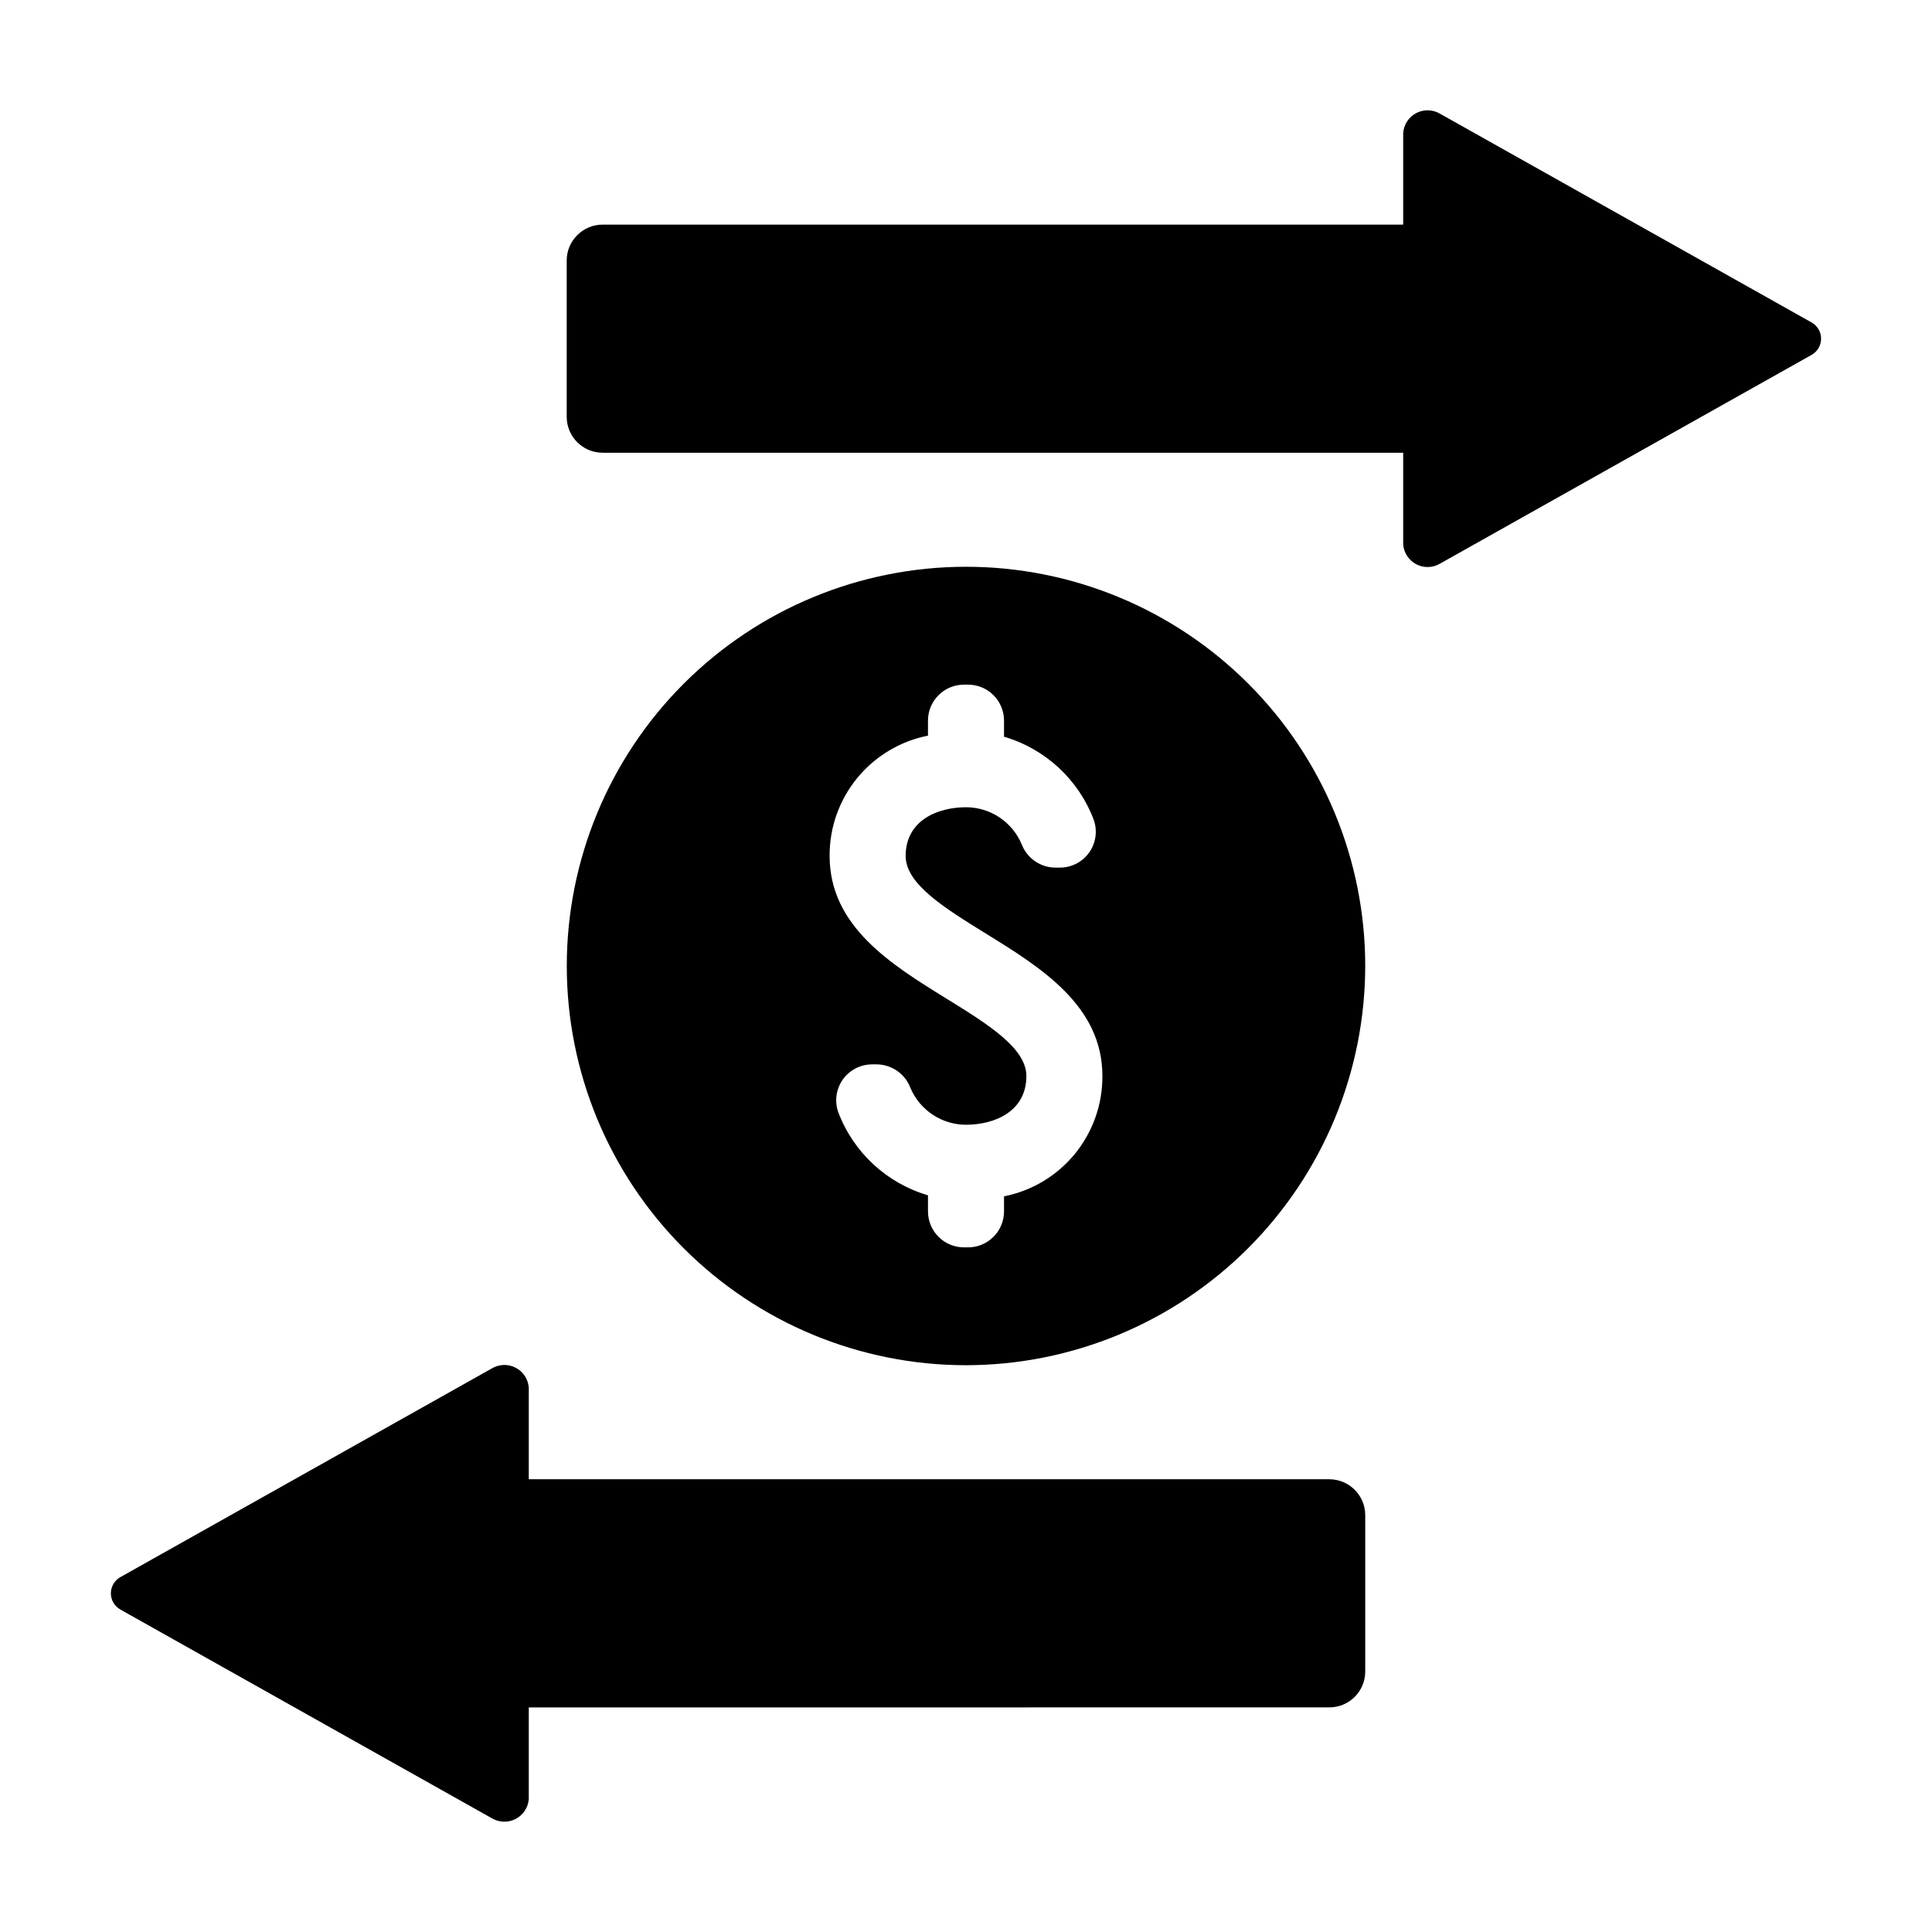
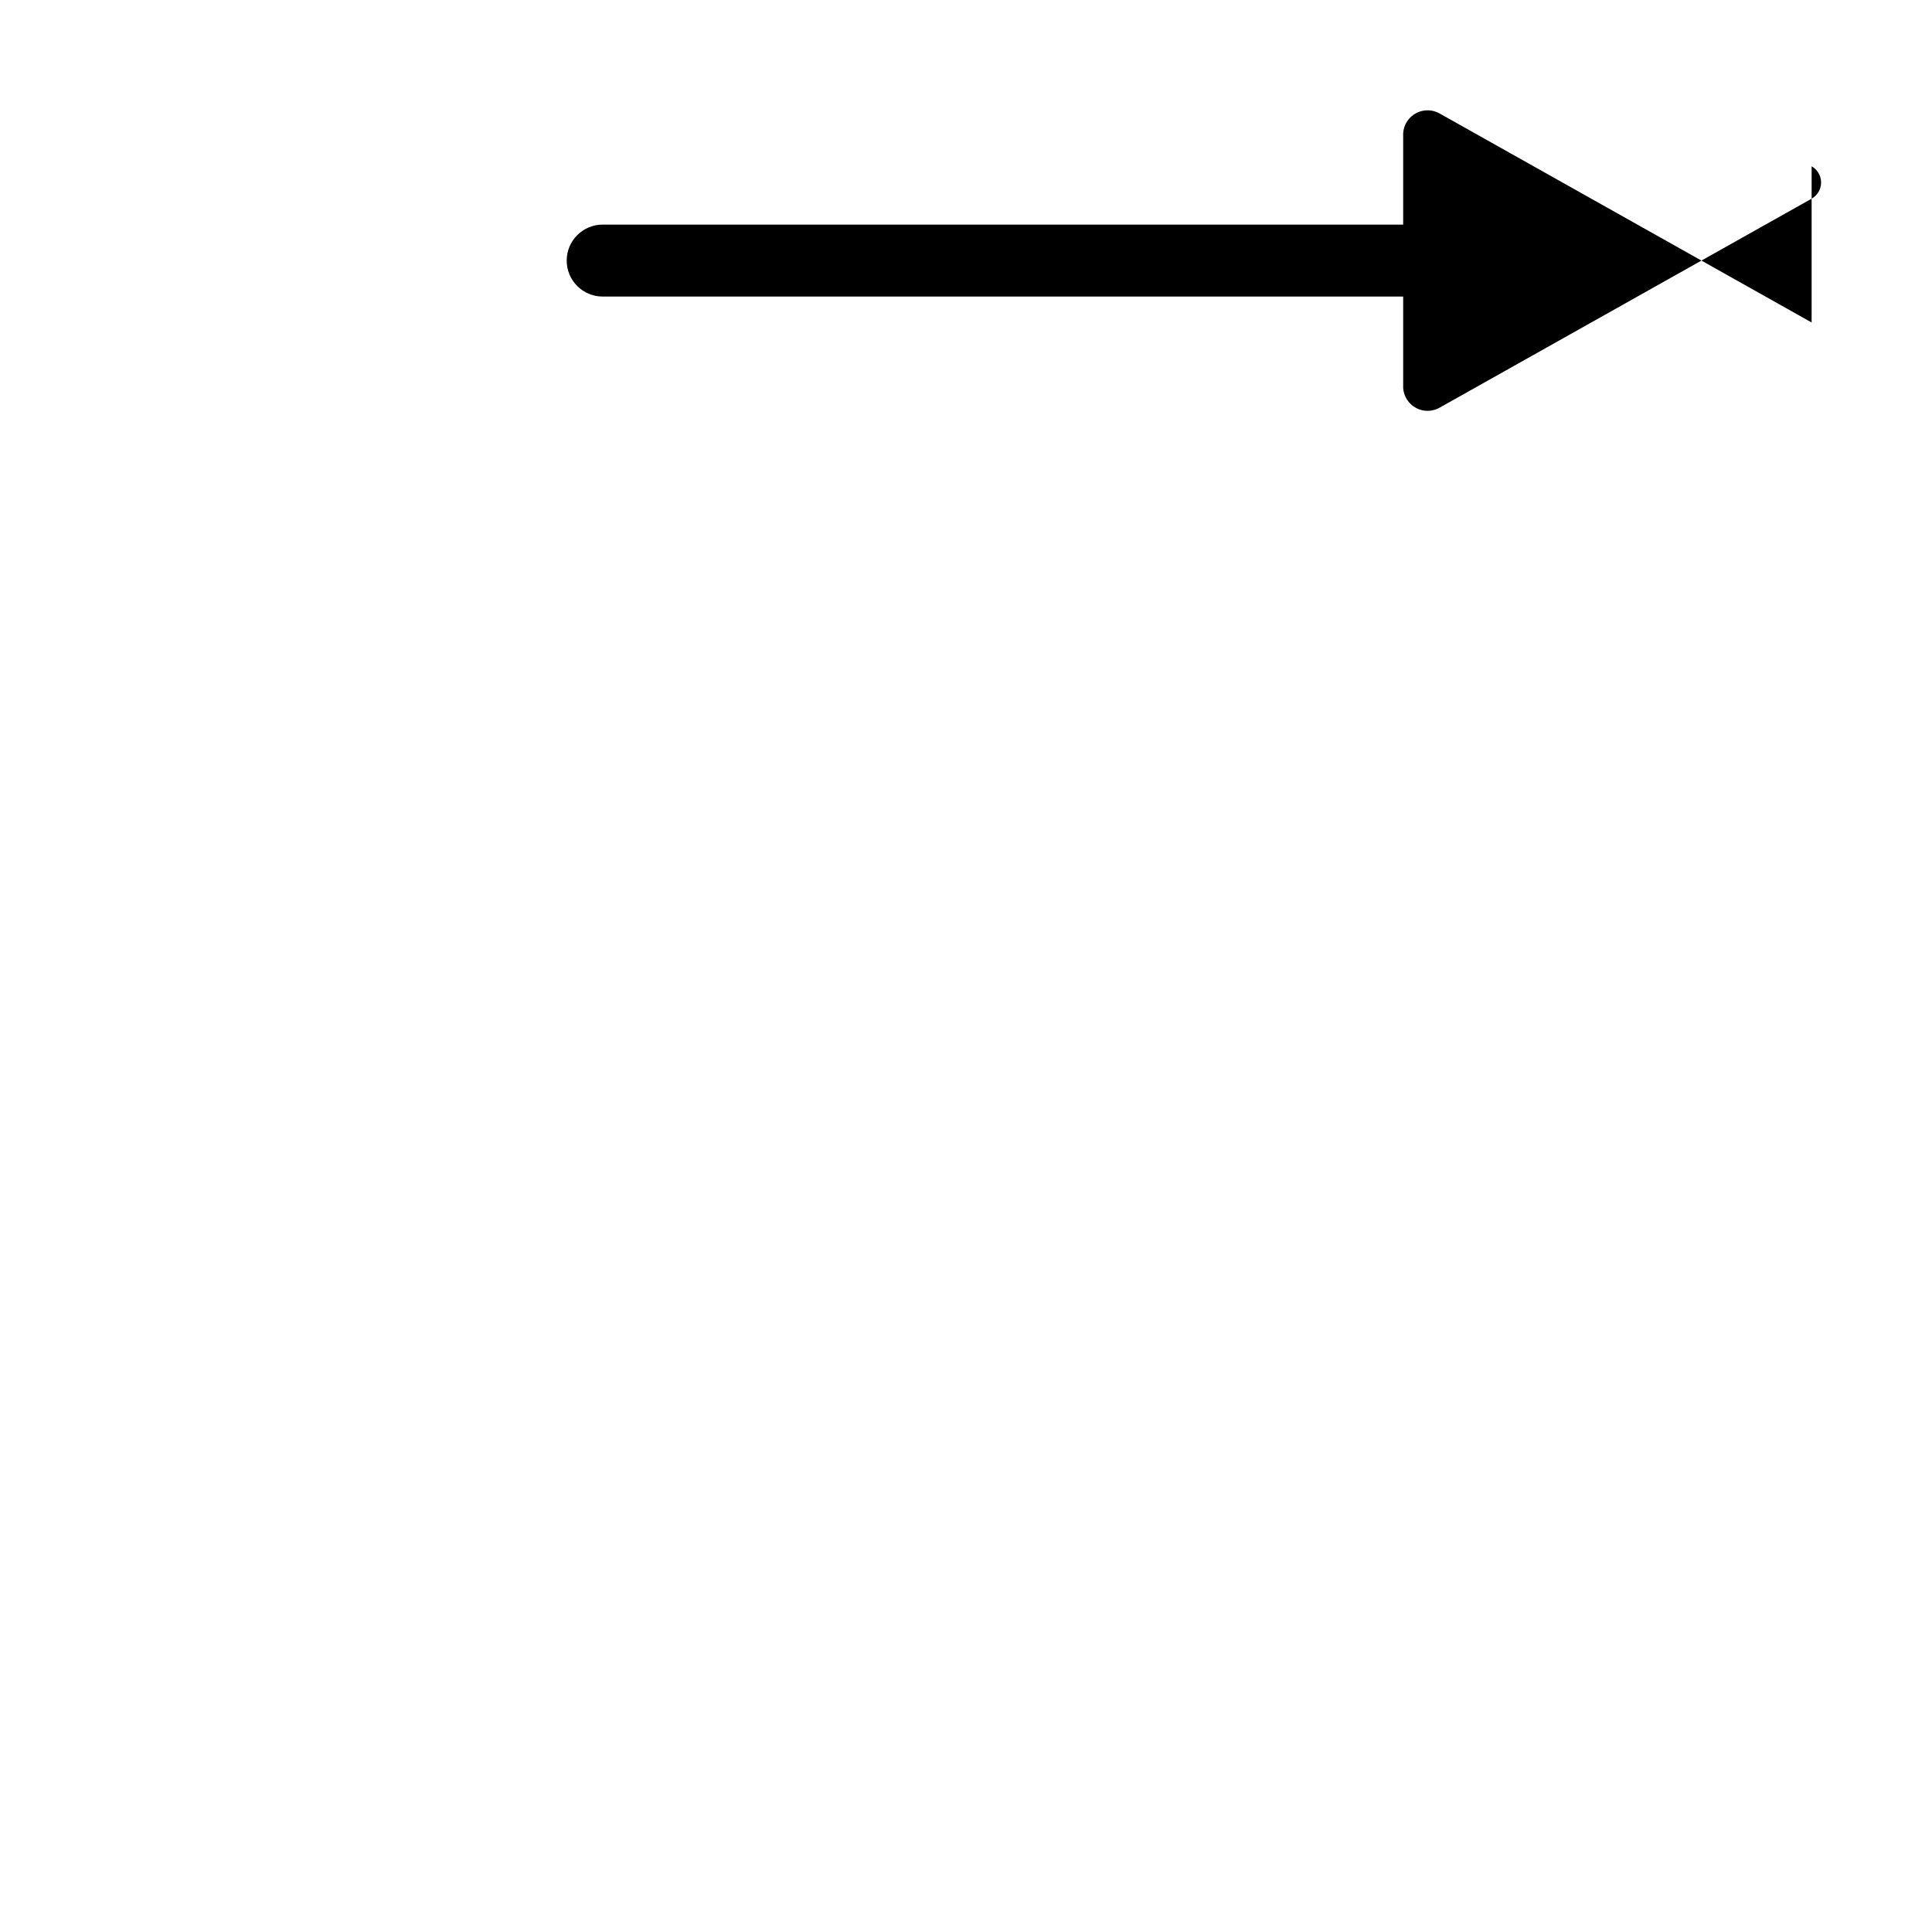
<svg xmlns="http://www.w3.org/2000/svg" fill="#000000" width="800px" height="800px" version="1.1" viewBox="144 144 512 512">
  <g>
-     <path d="m624.1 229.46-98.422-55.293c-1.934-1.168-4.336-1.246-6.34-0.207-2.004 1.039-3.32 3.047-3.481 5.301v24.262h-212.14c-5.266 0-9.535 4.269-9.535 9.535v41.391c0 5.262 4.269 9.531 9.535 9.531h212.14v24.266c0.16 2.25 1.48 4.258 3.484 5.297 2.004 1.039 4.402 0.961 6.336-0.207l98.422-55.293c1.551-0.871 2.508-2.512 2.508-4.293 0-1.777-0.957-3.418-2.508-4.289z" />
-     <path d="m175.89 570.54 98.422 55.297c1.934 1.164 4.336 1.242 6.34 0.203 2.004-1.039 3.324-3.047 3.481-5.297v-24.262l212.14-0.004c5.266 0 9.531-4.266 9.531-9.531v-41.391c0-5.266-4.266-9.535-9.531-9.535h-212.14v-24.262c-0.16-2.254-1.477-4.262-3.481-5.301-2.004-1.039-4.406-0.961-6.34 0.207l-98.422 55.297c-1.551 0.871-2.508 2.508-2.508 4.289 0 1.777 0.957 3.418 2.508 4.289z" />
-     <path d="m505.8 400c0-28.062-11.145-54.973-30.988-74.812-19.84-19.844-46.75-30.988-74.809-30.988-28.062 0-54.973 11.145-74.812 30.988-19.844 19.84-30.988 46.75-30.988 74.812 0 28.059 11.145 54.969 30.988 74.809 19.84 19.844 46.75 30.988 74.812 30.988 28.047-0.031 54.941-11.188 74.773-31.023 19.836-19.832 30.992-46.727 31.023-74.773zm-130.62 26.07h1.336c3.906 0.109 7.363 2.566 8.75 6.223 1.227 2.898 3.277 5.367 5.898 7.106 2.621 1.738 5.695 2.668 8.84 2.672 7.379 0 15.996-3.387 15.996-12.93 0-7.418-10.344-13.805-21.289-20.566-14.465-8.934-30.852-19.059-30.852-37.715l-0.004-0.004c-0.047-7.519 2.531-14.82 7.293-20.641 4.758-5.824 11.398-9.805 18.777-11.258v-3.988c0-2.527 1.004-4.953 2.793-6.742 1.789-1.785 4.211-2.789 6.742-2.789h1.086c2.527 0 4.953 1.004 6.738 2.789 1.789 1.789 2.793 4.215 2.793 6.742v4.266c10.949 3.203 19.758 11.363 23.785 22.039 1.023 2.918 0.562 6.156-1.234 8.672-1.797 2.519-4.711 4.004-7.805 3.981h-1.336c-3.906-0.109-7.363-2.566-8.75-6.223-1.227-2.894-3.277-5.367-5.894-7.106-2.621-1.738-5.695-2.668-8.84-2.672-7.379 0-15.996 3.387-15.996 12.93 0 7.418 10.344 13.805 21.289 20.566 14.465 8.934 30.852 19.059 30.852 37.715v0.004c0.047 7.519-2.531 14.82-7.289 20.645-4.762 5.82-11.402 9.801-18.781 11.254v3.988c0 2.527-1.004 4.953-2.793 6.742-1.785 1.789-4.211 2.793-6.738 2.793h-1.086c-2.531 0-4.953-1.004-6.742-2.793-1.789-1.789-2.793-4.215-2.793-6.742v-4.262c-10.949-3.207-19.758-11.367-23.785-22.043-1.023-2.918-0.562-6.152 1.234-8.672 1.801-2.516 4.711-4 7.805-3.981z" />
+     <path d="m624.1 229.46-98.422-55.293c-1.934-1.168-4.336-1.246-6.34-0.207-2.004 1.039-3.32 3.047-3.481 5.301v24.262h-212.14c-5.266 0-9.535 4.269-9.535 9.535c0 5.262 4.269 9.531 9.535 9.531h212.14v24.266c0.16 2.25 1.48 4.258 3.484 5.297 2.004 1.039 4.402 0.961 6.336-0.207l98.422-55.293c1.551-0.871 2.508-2.512 2.508-4.293 0-1.777-0.957-3.418-2.508-4.289z" />
  </g>
</svg>